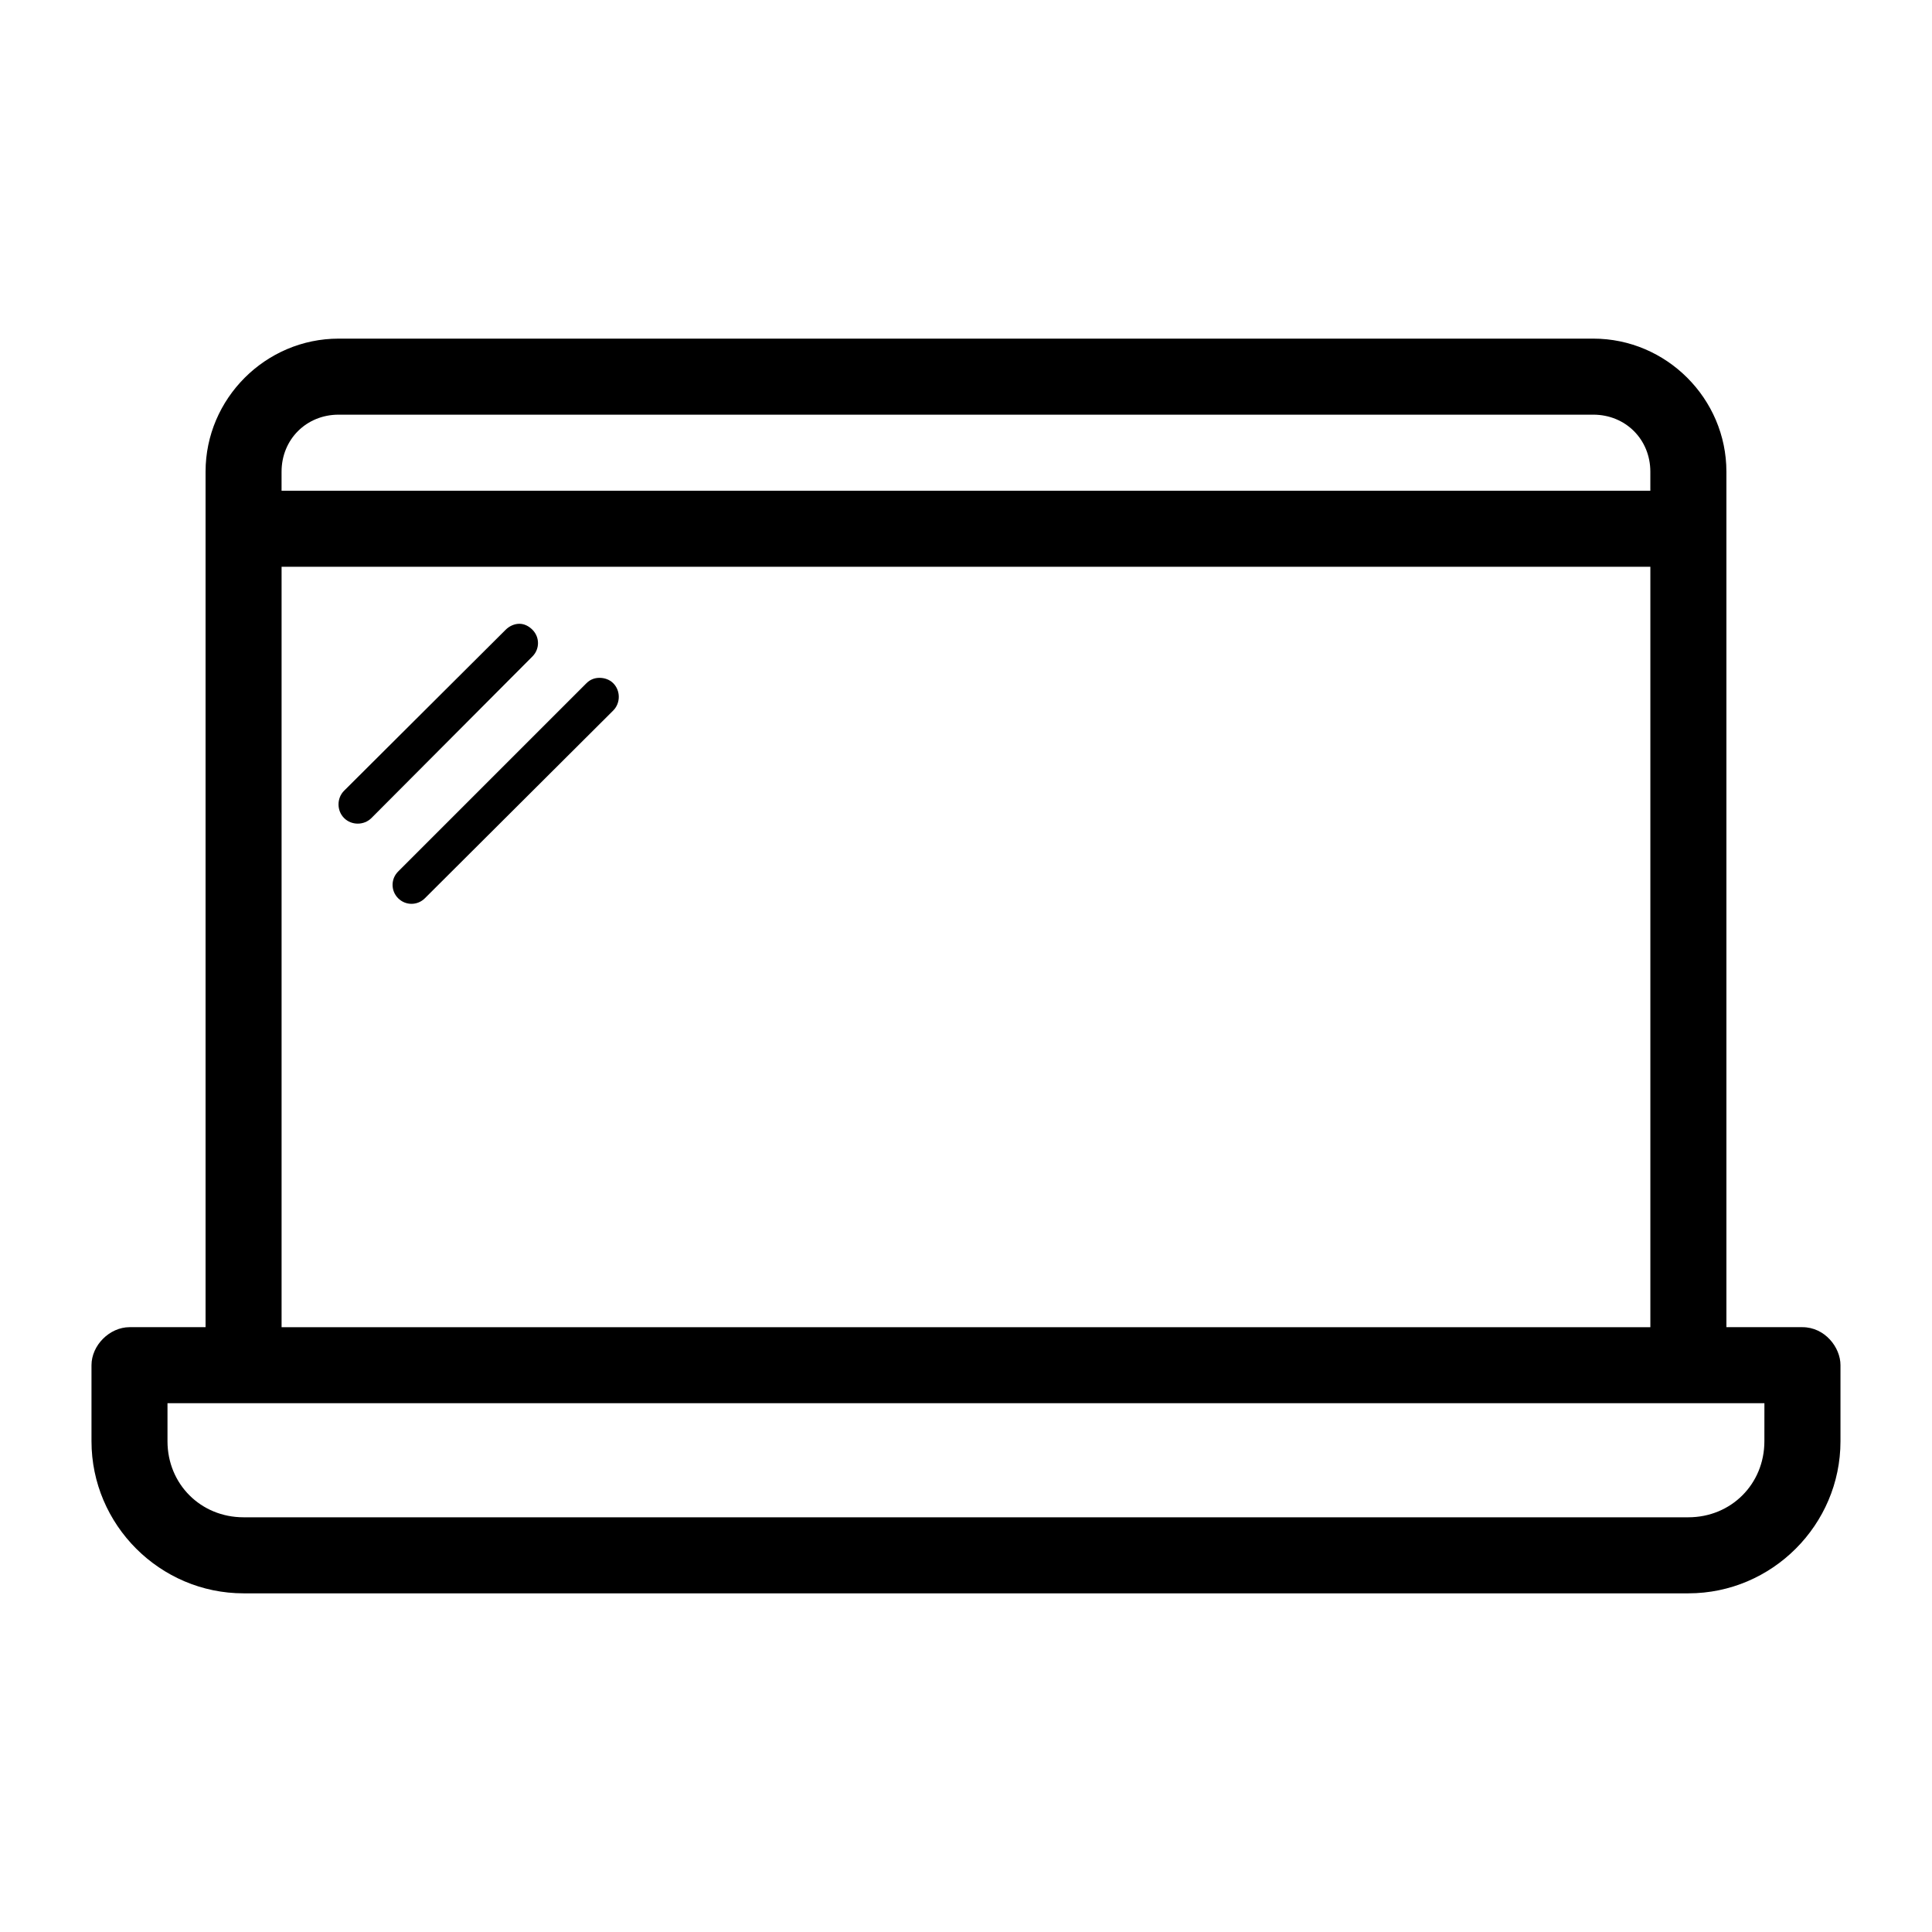
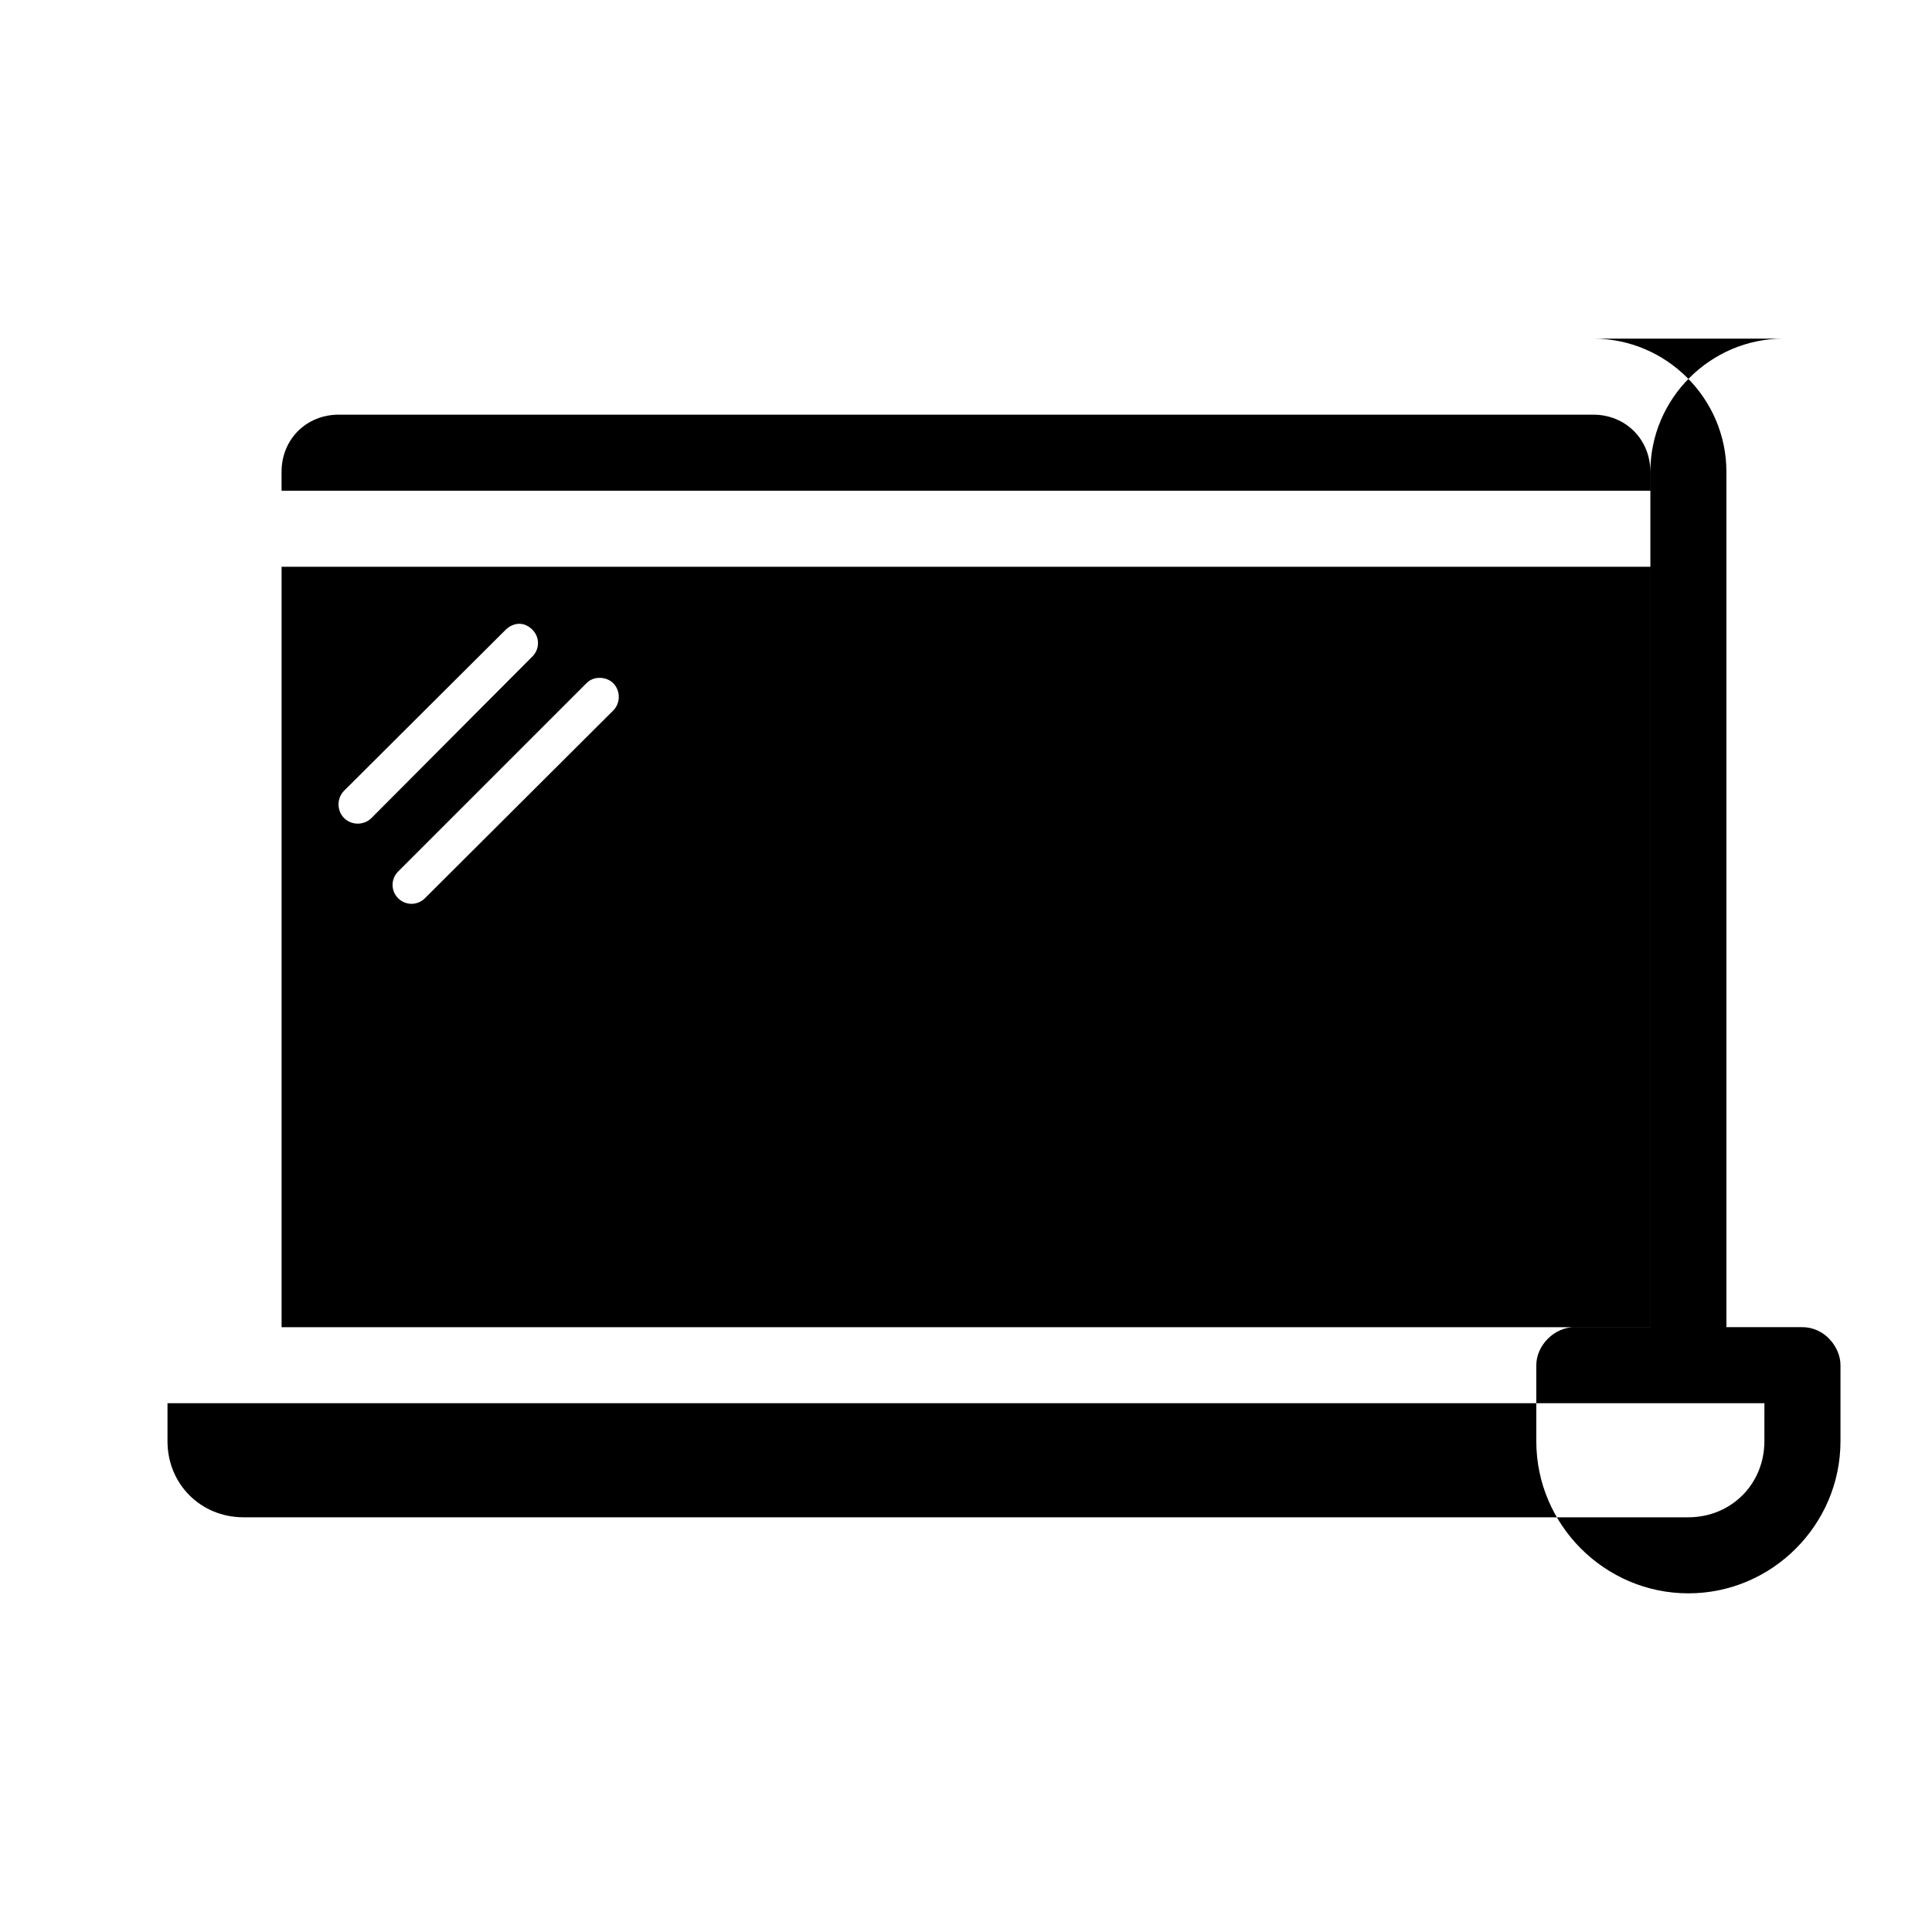
<svg xmlns="http://www.w3.org/2000/svg" fill="#000000" width="800px" height="800px" version="1.1" viewBox="144 144 512 512">
-   <path d="m566.25 233.74c19.363 0 35.266 15.902 35.266 35.266v226.71h20.152c5.922 0 10.094 5.348 10.078 10.078v20.152c0 22.156-18.148 40.305-40.305 40.305h-382.89c-22.156 0-40.305-18.148-40.305-40.305v-20.152c0-5.277 4.801-10.074 10.078-10.078h20.152v-226.71c0-19.363 15.902-35.266 35.266-35.266zm0 20.152h-332.52c-8.547 0-15.113 6.566-15.113 15.113v5.039h362.74v-5.039c0-8.547-6.566-15.113-15.113-15.113zm15.113 40.305h-362.74v201.52h362.74zm-299.73 15.113c1.289 0 2.481 0.59 3.465 1.574 1.969 1.969 1.969 5.117 0 7.086l-42.668 42.824c-1.969 1.969-5.273 1.969-7.242 0s-1.969-5.273 0-7.242l42.824-42.668c0.984-0.984 2.332-1.574 3.621-1.574zm21.254 14.328c1.289 0 2.637 0.434 3.621 1.418 1.969 1.969 1.969 5.273 0 7.242l-49.91 49.75c-1.969 1.969-5.117 1.969-7.086 0s-1.969-5.117 0-7.086l49.91-49.91c0.984-0.984 2.176-1.418 3.465-1.418zm308.7 192.23h-423.2v10.078c0 11.34 8.812 20.152 20.152 20.152h382.89c11.34 0 20.152-8.812 20.152-20.152z" />
+   <path d="m566.25 233.74c19.363 0 35.266 15.902 35.266 35.266v226.71h20.152c5.922 0 10.094 5.348 10.078 10.078v20.152c0 22.156-18.148 40.305-40.305 40.305c-22.156 0-40.305-18.148-40.305-40.305v-20.152c0-5.277 4.801-10.074 10.078-10.078h20.152v-226.71c0-19.363 15.902-35.266 35.266-35.266zm0 20.152h-332.52c-8.547 0-15.113 6.566-15.113 15.113v5.039h362.74v-5.039c0-8.547-6.566-15.113-15.113-15.113zm15.113 40.305h-362.74v201.52h362.74zm-299.73 15.113c1.289 0 2.481 0.59 3.465 1.574 1.969 1.969 1.969 5.117 0 7.086l-42.668 42.824c-1.969 1.969-5.273 1.969-7.242 0s-1.969-5.273 0-7.242l42.824-42.668c0.984-0.984 2.332-1.574 3.621-1.574zm21.254 14.328c1.289 0 2.637 0.434 3.621 1.418 1.969 1.969 1.969 5.273 0 7.242l-49.91 49.75c-1.969 1.969-5.117 1.969-7.086 0s-1.969-5.117 0-7.086l49.91-49.91c0.984-0.984 2.176-1.418 3.465-1.418zm308.7 192.23h-423.2v10.078c0 11.34 8.812 20.152 20.152 20.152h382.89c11.34 0 20.152-8.812 20.152-20.152z" />
</svg>